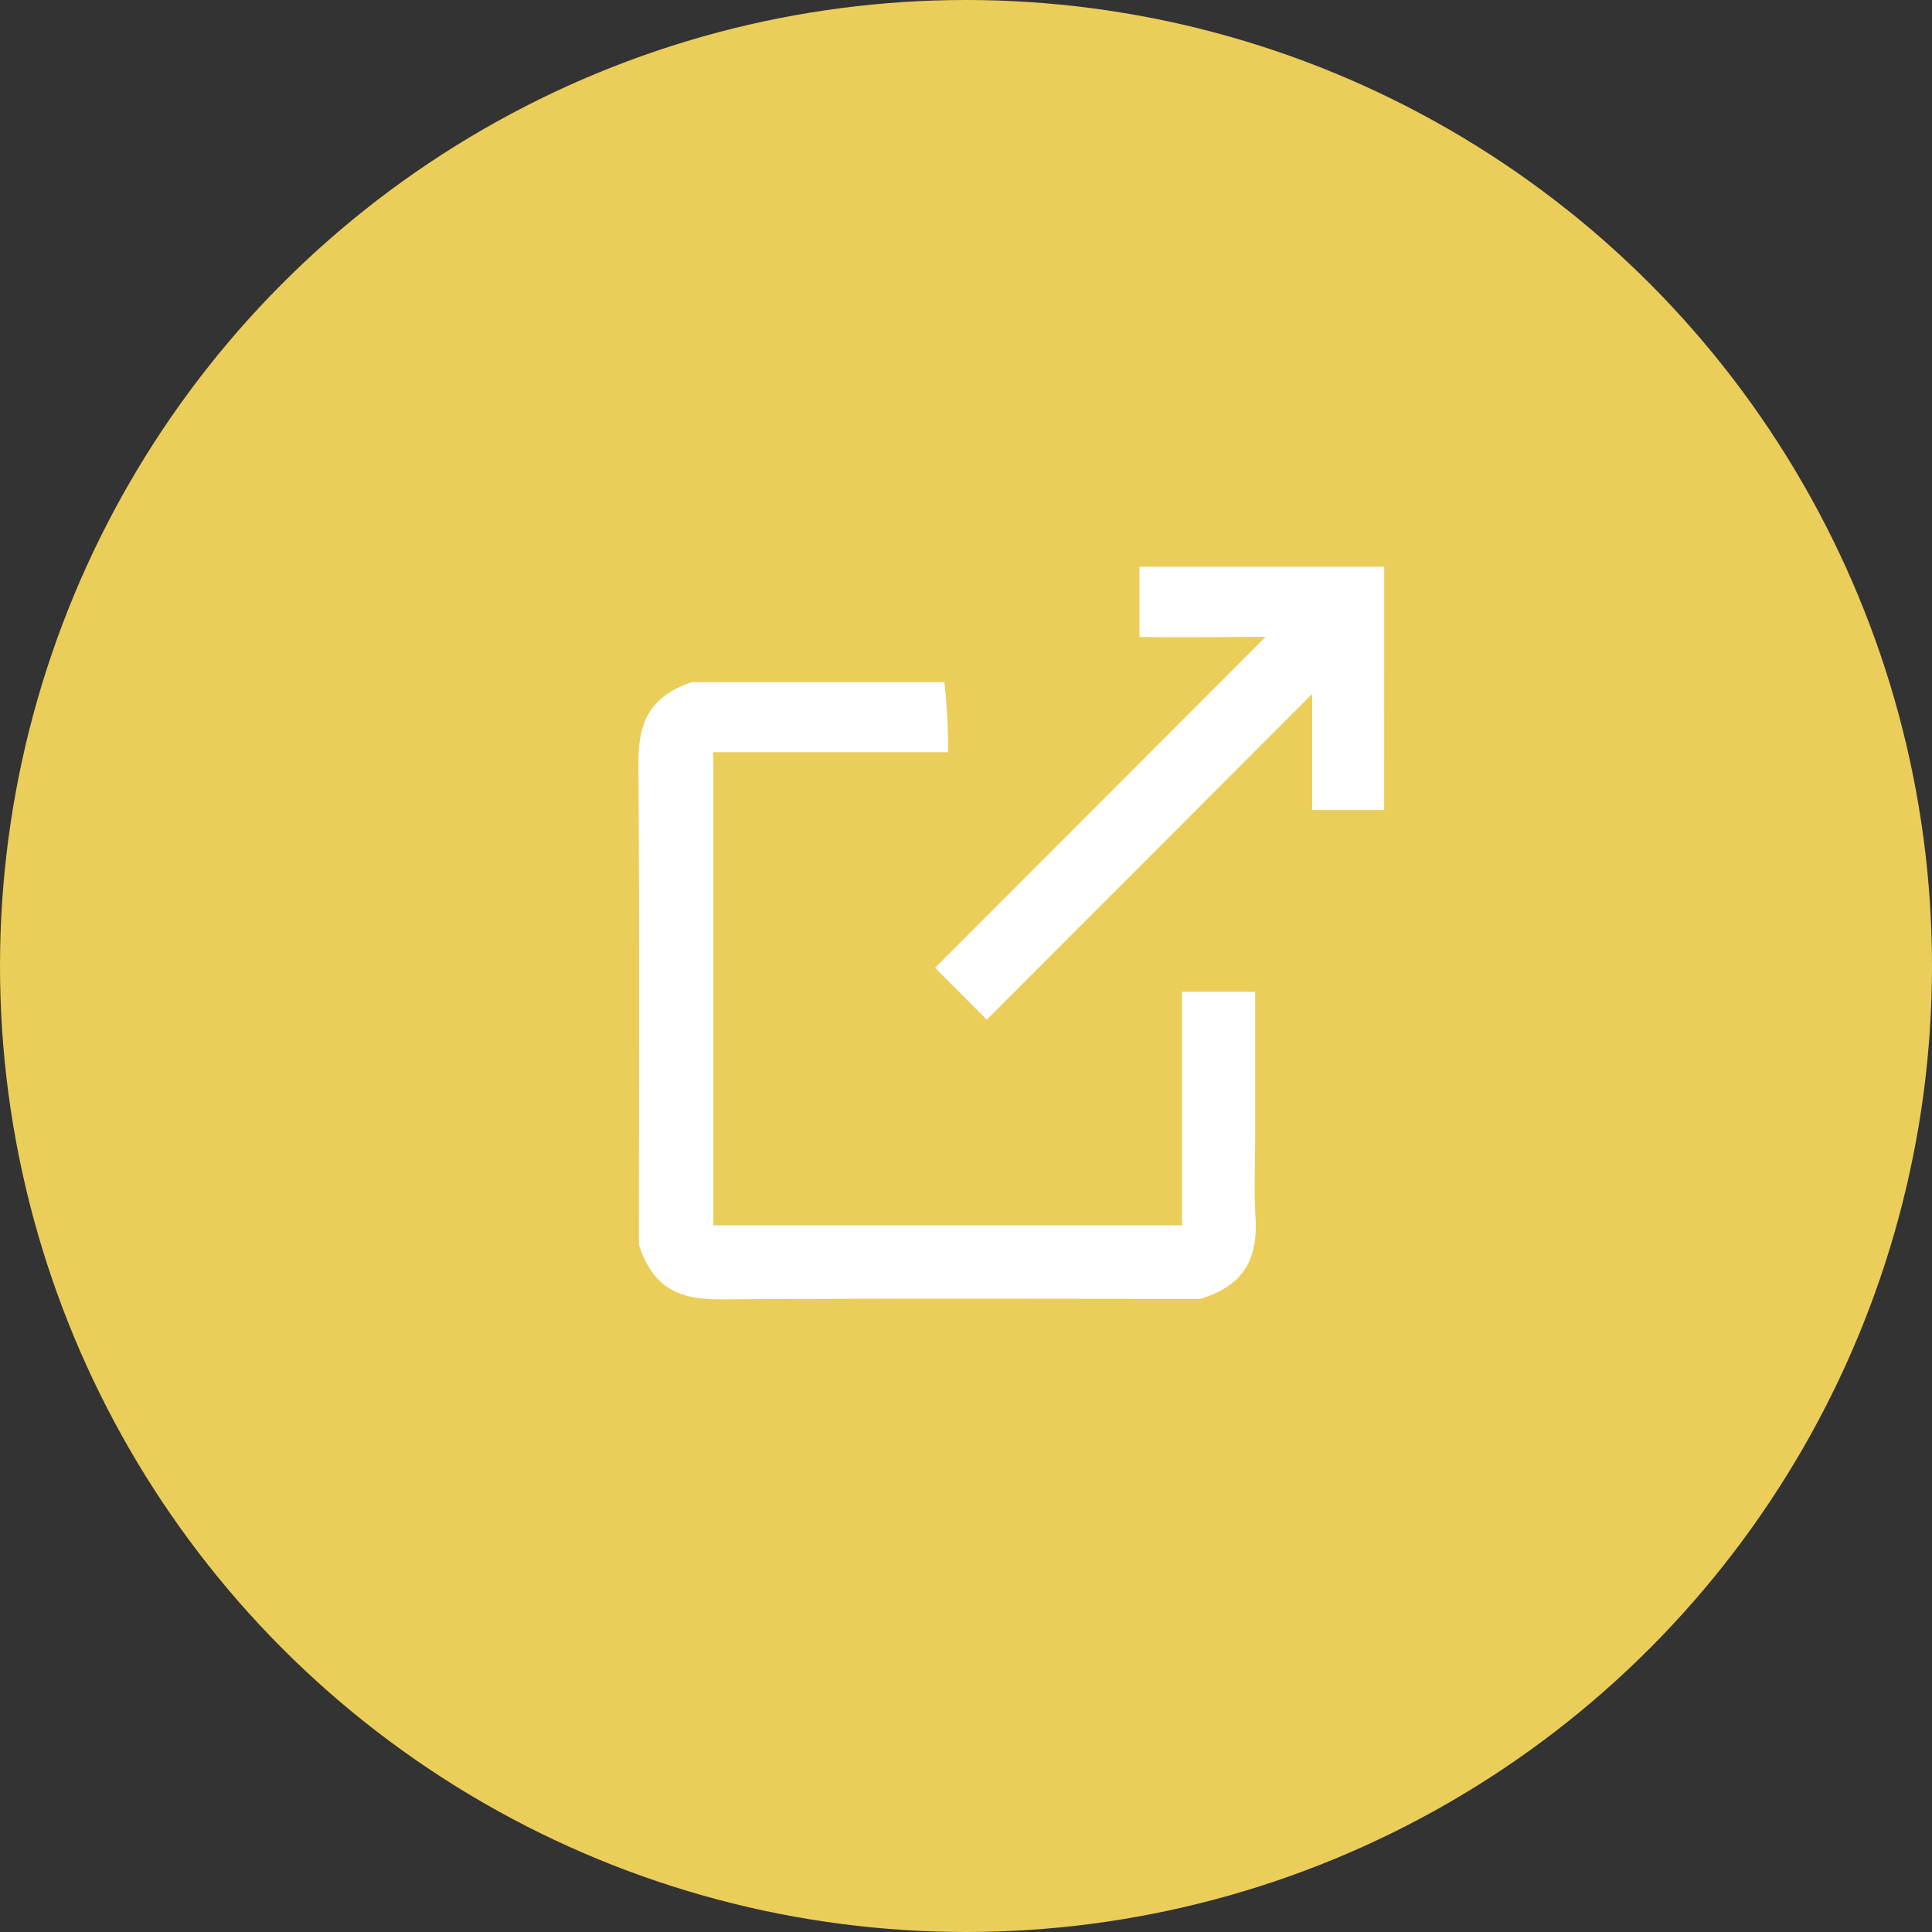
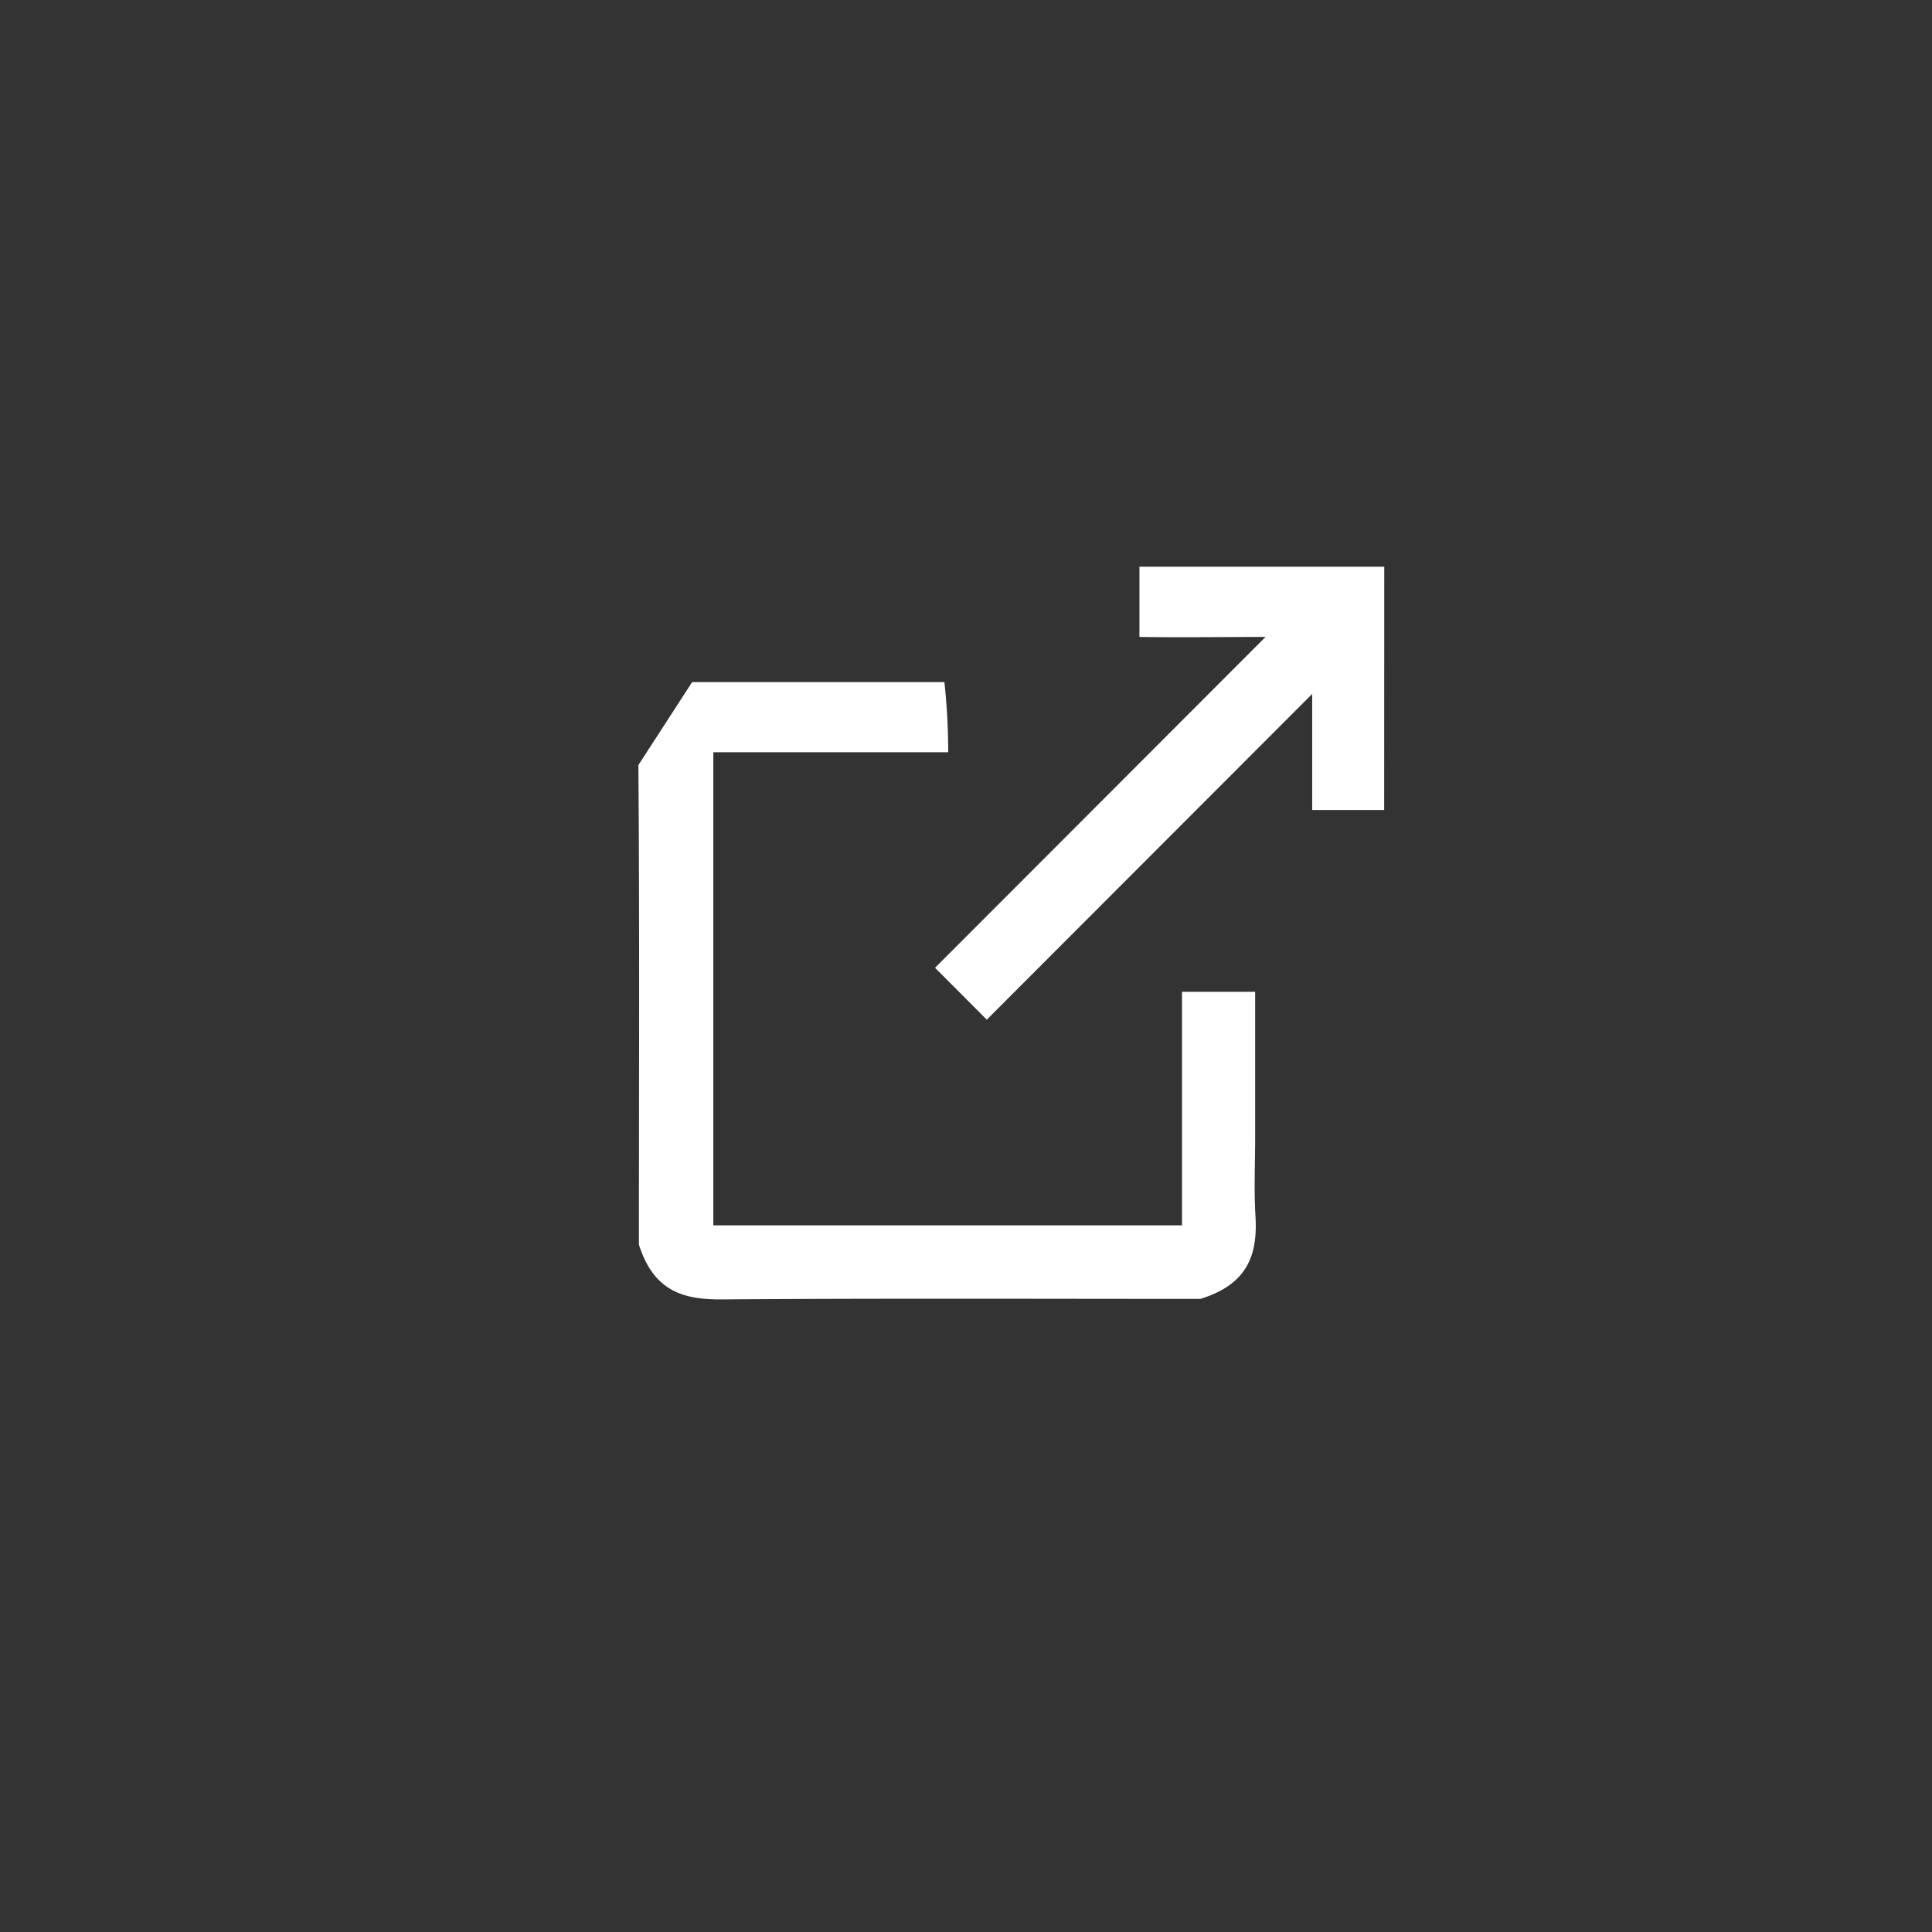
<svg xmlns="http://www.w3.org/2000/svg" width="92" height="92" viewBox="0 0 92 92">
  <rect x="0" y="0" width="92" height="92" fill="#333333" stroke="none" />
  <defs>
    <style>.a{fill:#ebcd5a;}.b{fill:#fff;}</style>
  </defs>
  <g transform="translate(0 -0.023)">
-     <circle class="a" cx="46" cy="46" r="46" transform="translate(0 0.023)" />
-     <path class="b" d="M1696.4,241.078h12.013a31.65,31.65,0,0,1,.181,3.341h-11.185v22.528h22.318v-11.12h3.483v6.981c0,1.223-.06,2.45.014,3.669.111,1.812-.321,3.266-2.624,3.972-7.3,0-15.039-.032-22.774.024-1.815.013-3.247-.362-3.96-2.607,0-7.347.034-15.092-.025-22.837C1693.825,243.2,1694.23,241.791,1696.4,241.078Zm32.958-5.495H1717.7v3.343c1.653.032,4.557,0,6.006,0l-15.739,15.756,2.464,2.471,15.495-15.512v5.527h3.428Z" transform="translate(-1663.441 -208.574)" />
+     <path class="b" d="M1696.4,241.078h12.013a31.65,31.65,0,0,1,.181,3.341h-11.185v22.528h22.318v-11.12h3.483v6.981c0,1.223-.06,2.45.014,3.669.111,1.812-.321,3.266-2.624,3.972-7.3,0-15.039-.032-22.774.024-1.815.013-3.247-.362-3.96-2.607,0-7.347.034-15.092-.025-22.837Zm32.958-5.495H1717.7v3.343c1.653.032,4.557,0,6.006,0l-15.739,15.756,2.464,2.471,15.495-15.512v5.527h3.428Z" transform="translate(-1663.441 -208.574)" />
  </g>
</svg>